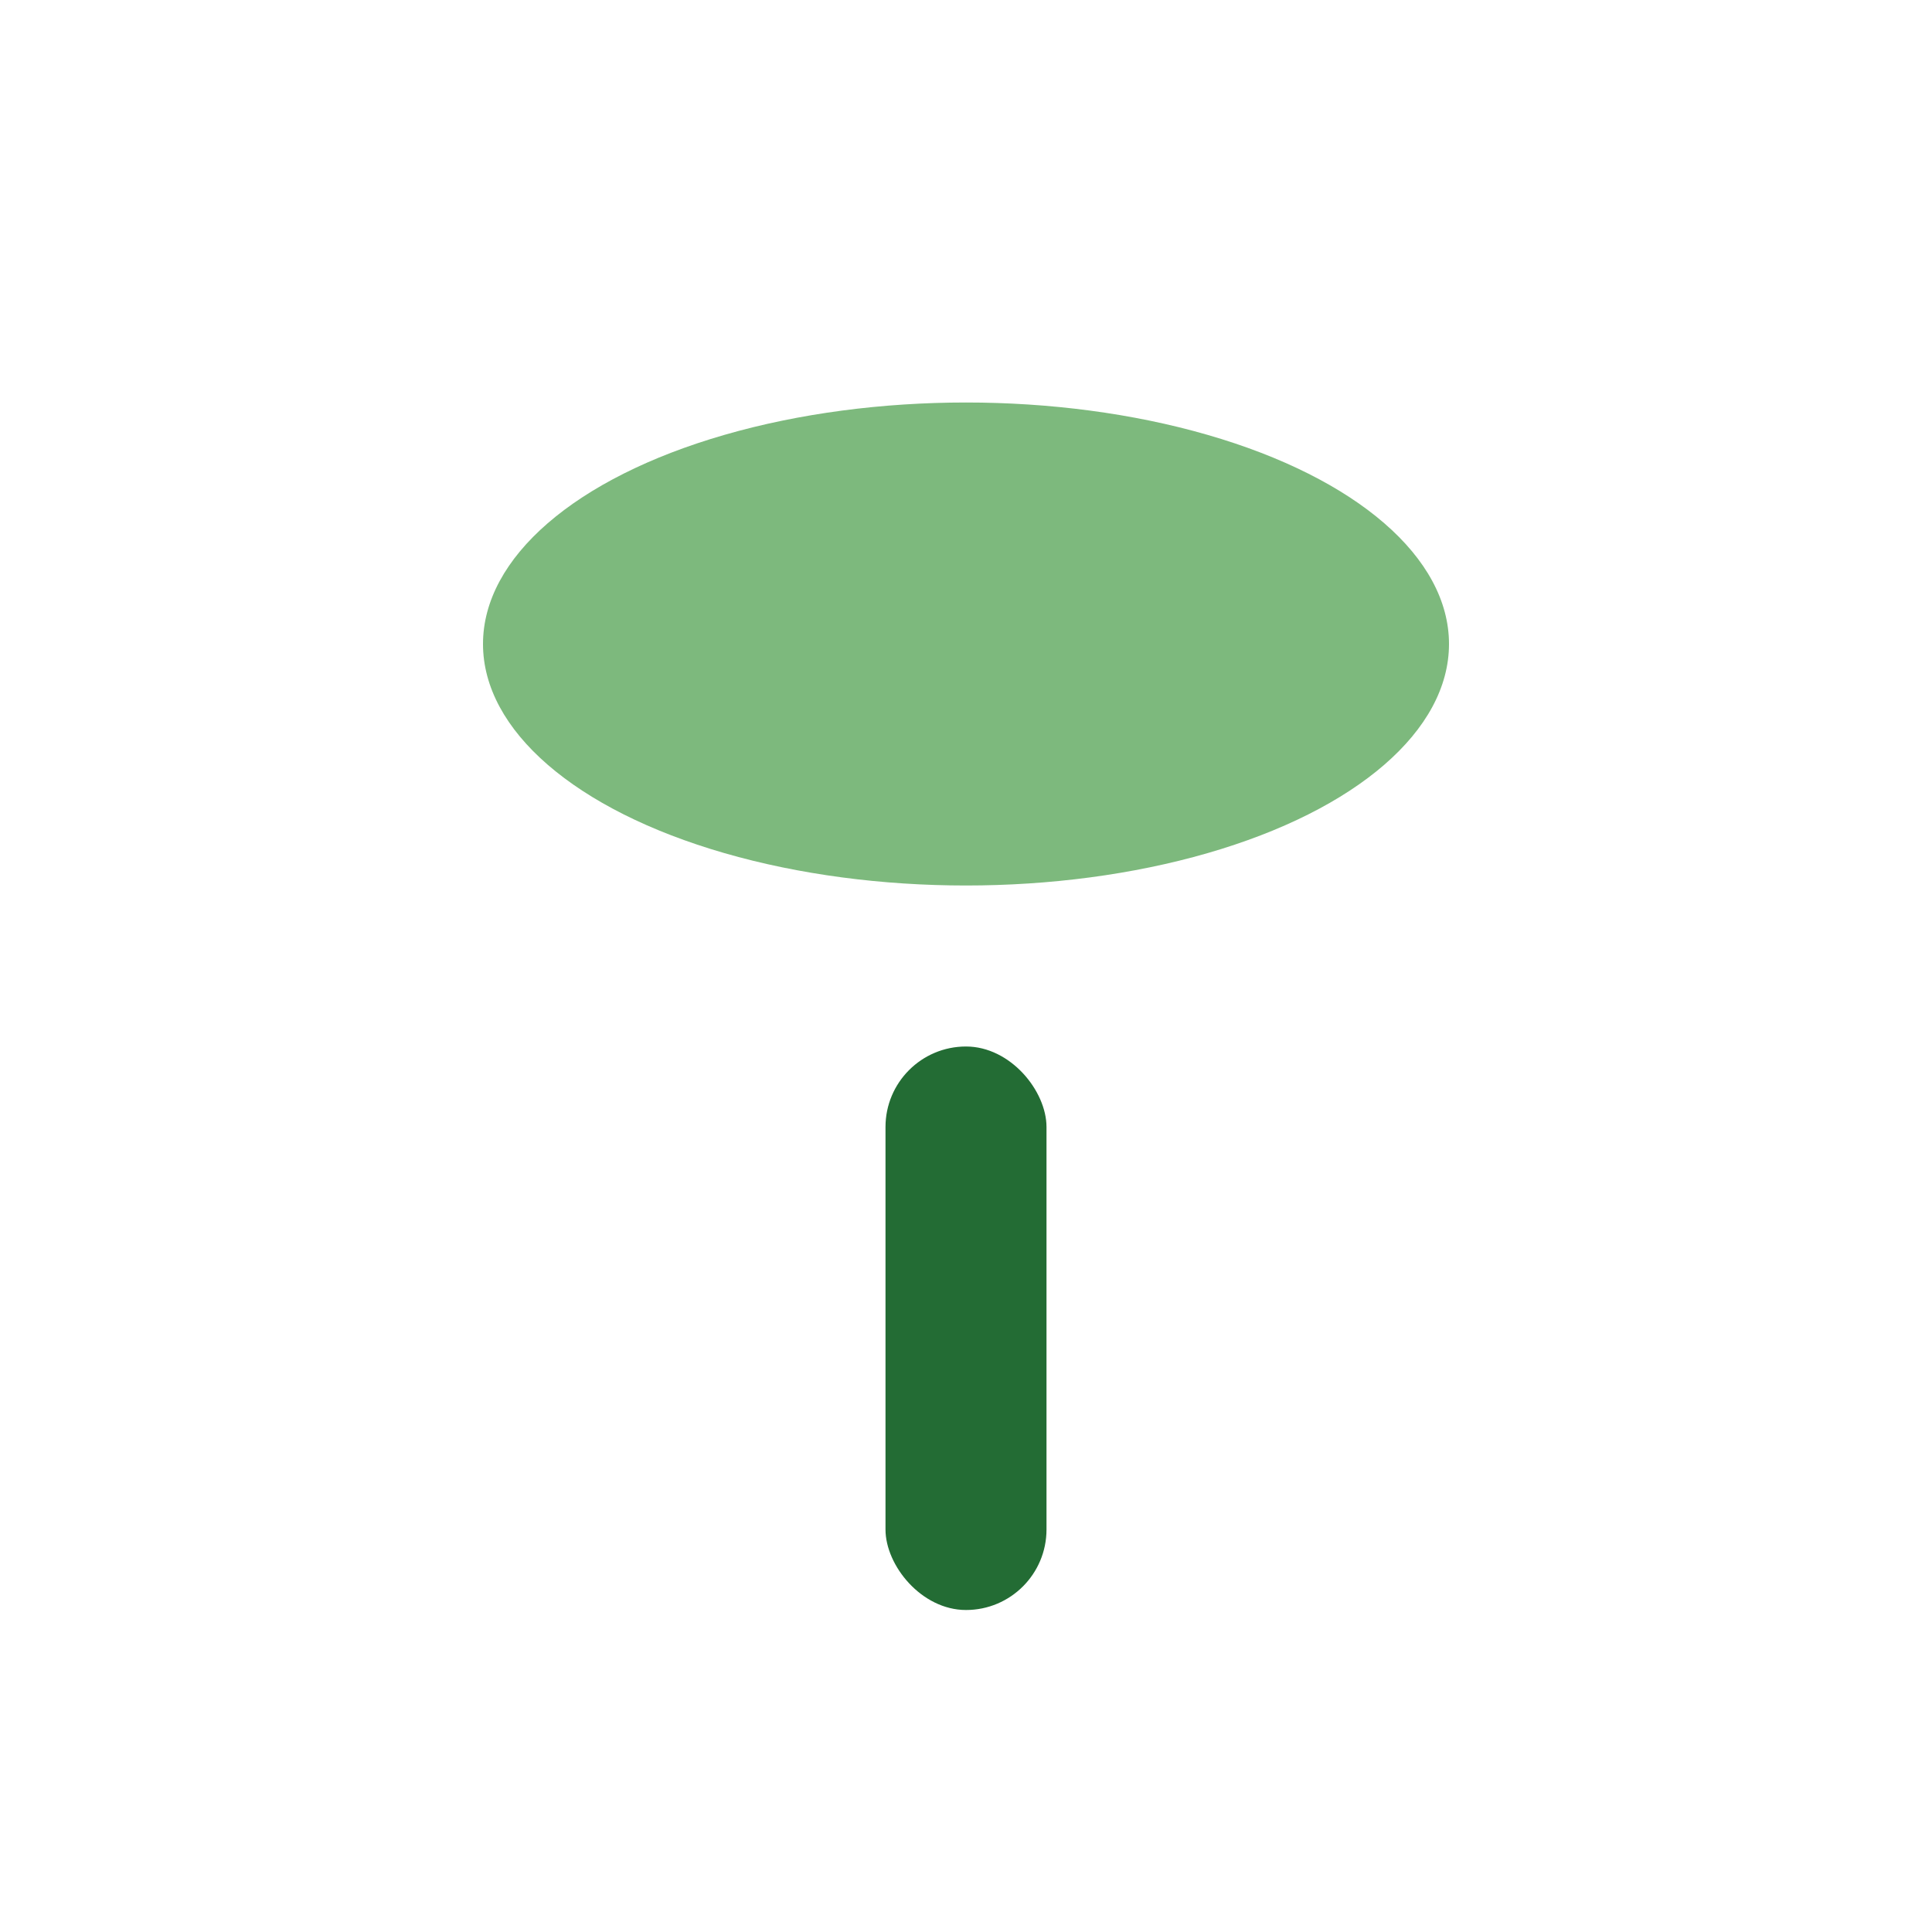
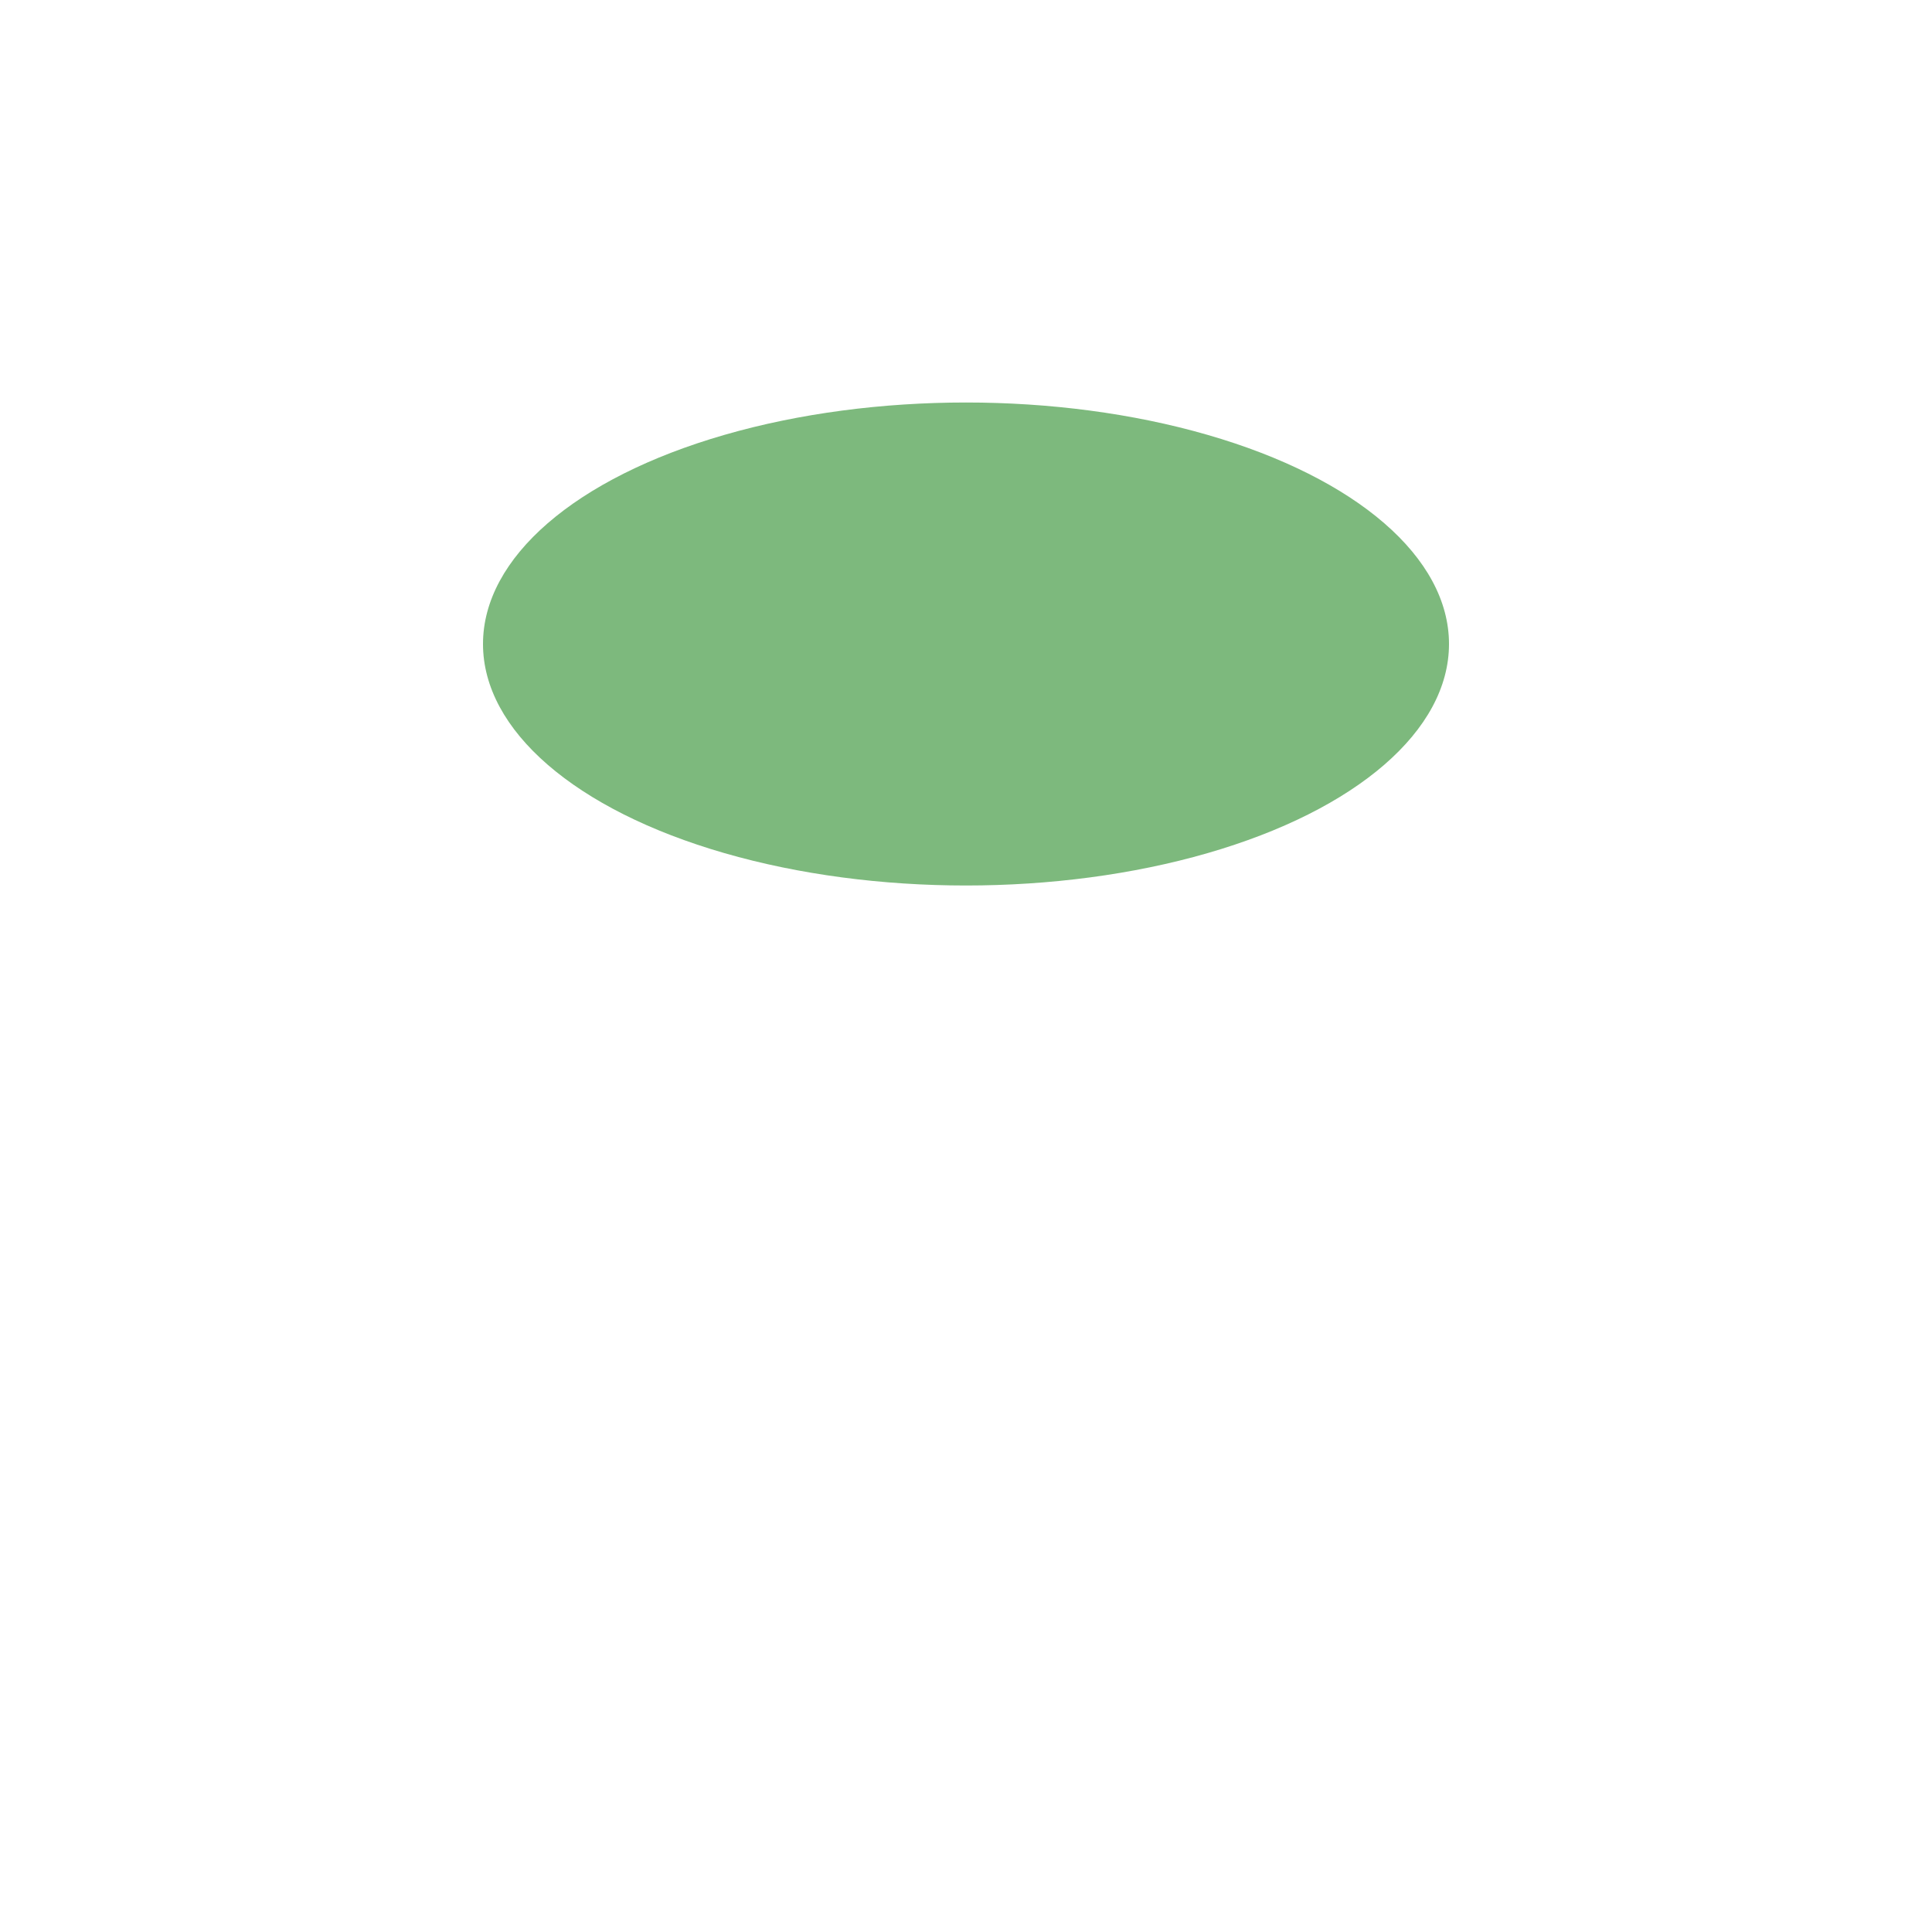
<svg xmlns="http://www.w3.org/2000/svg" width="24" height="24" viewBox="0 0 24 24">
-   <rect x="11" y="13" width="2" height="7" rx="1" fill="#236C34" />
  <ellipse cx="12" cy="8" rx="6" ry="3" fill="#7DB97D" />
</svg>